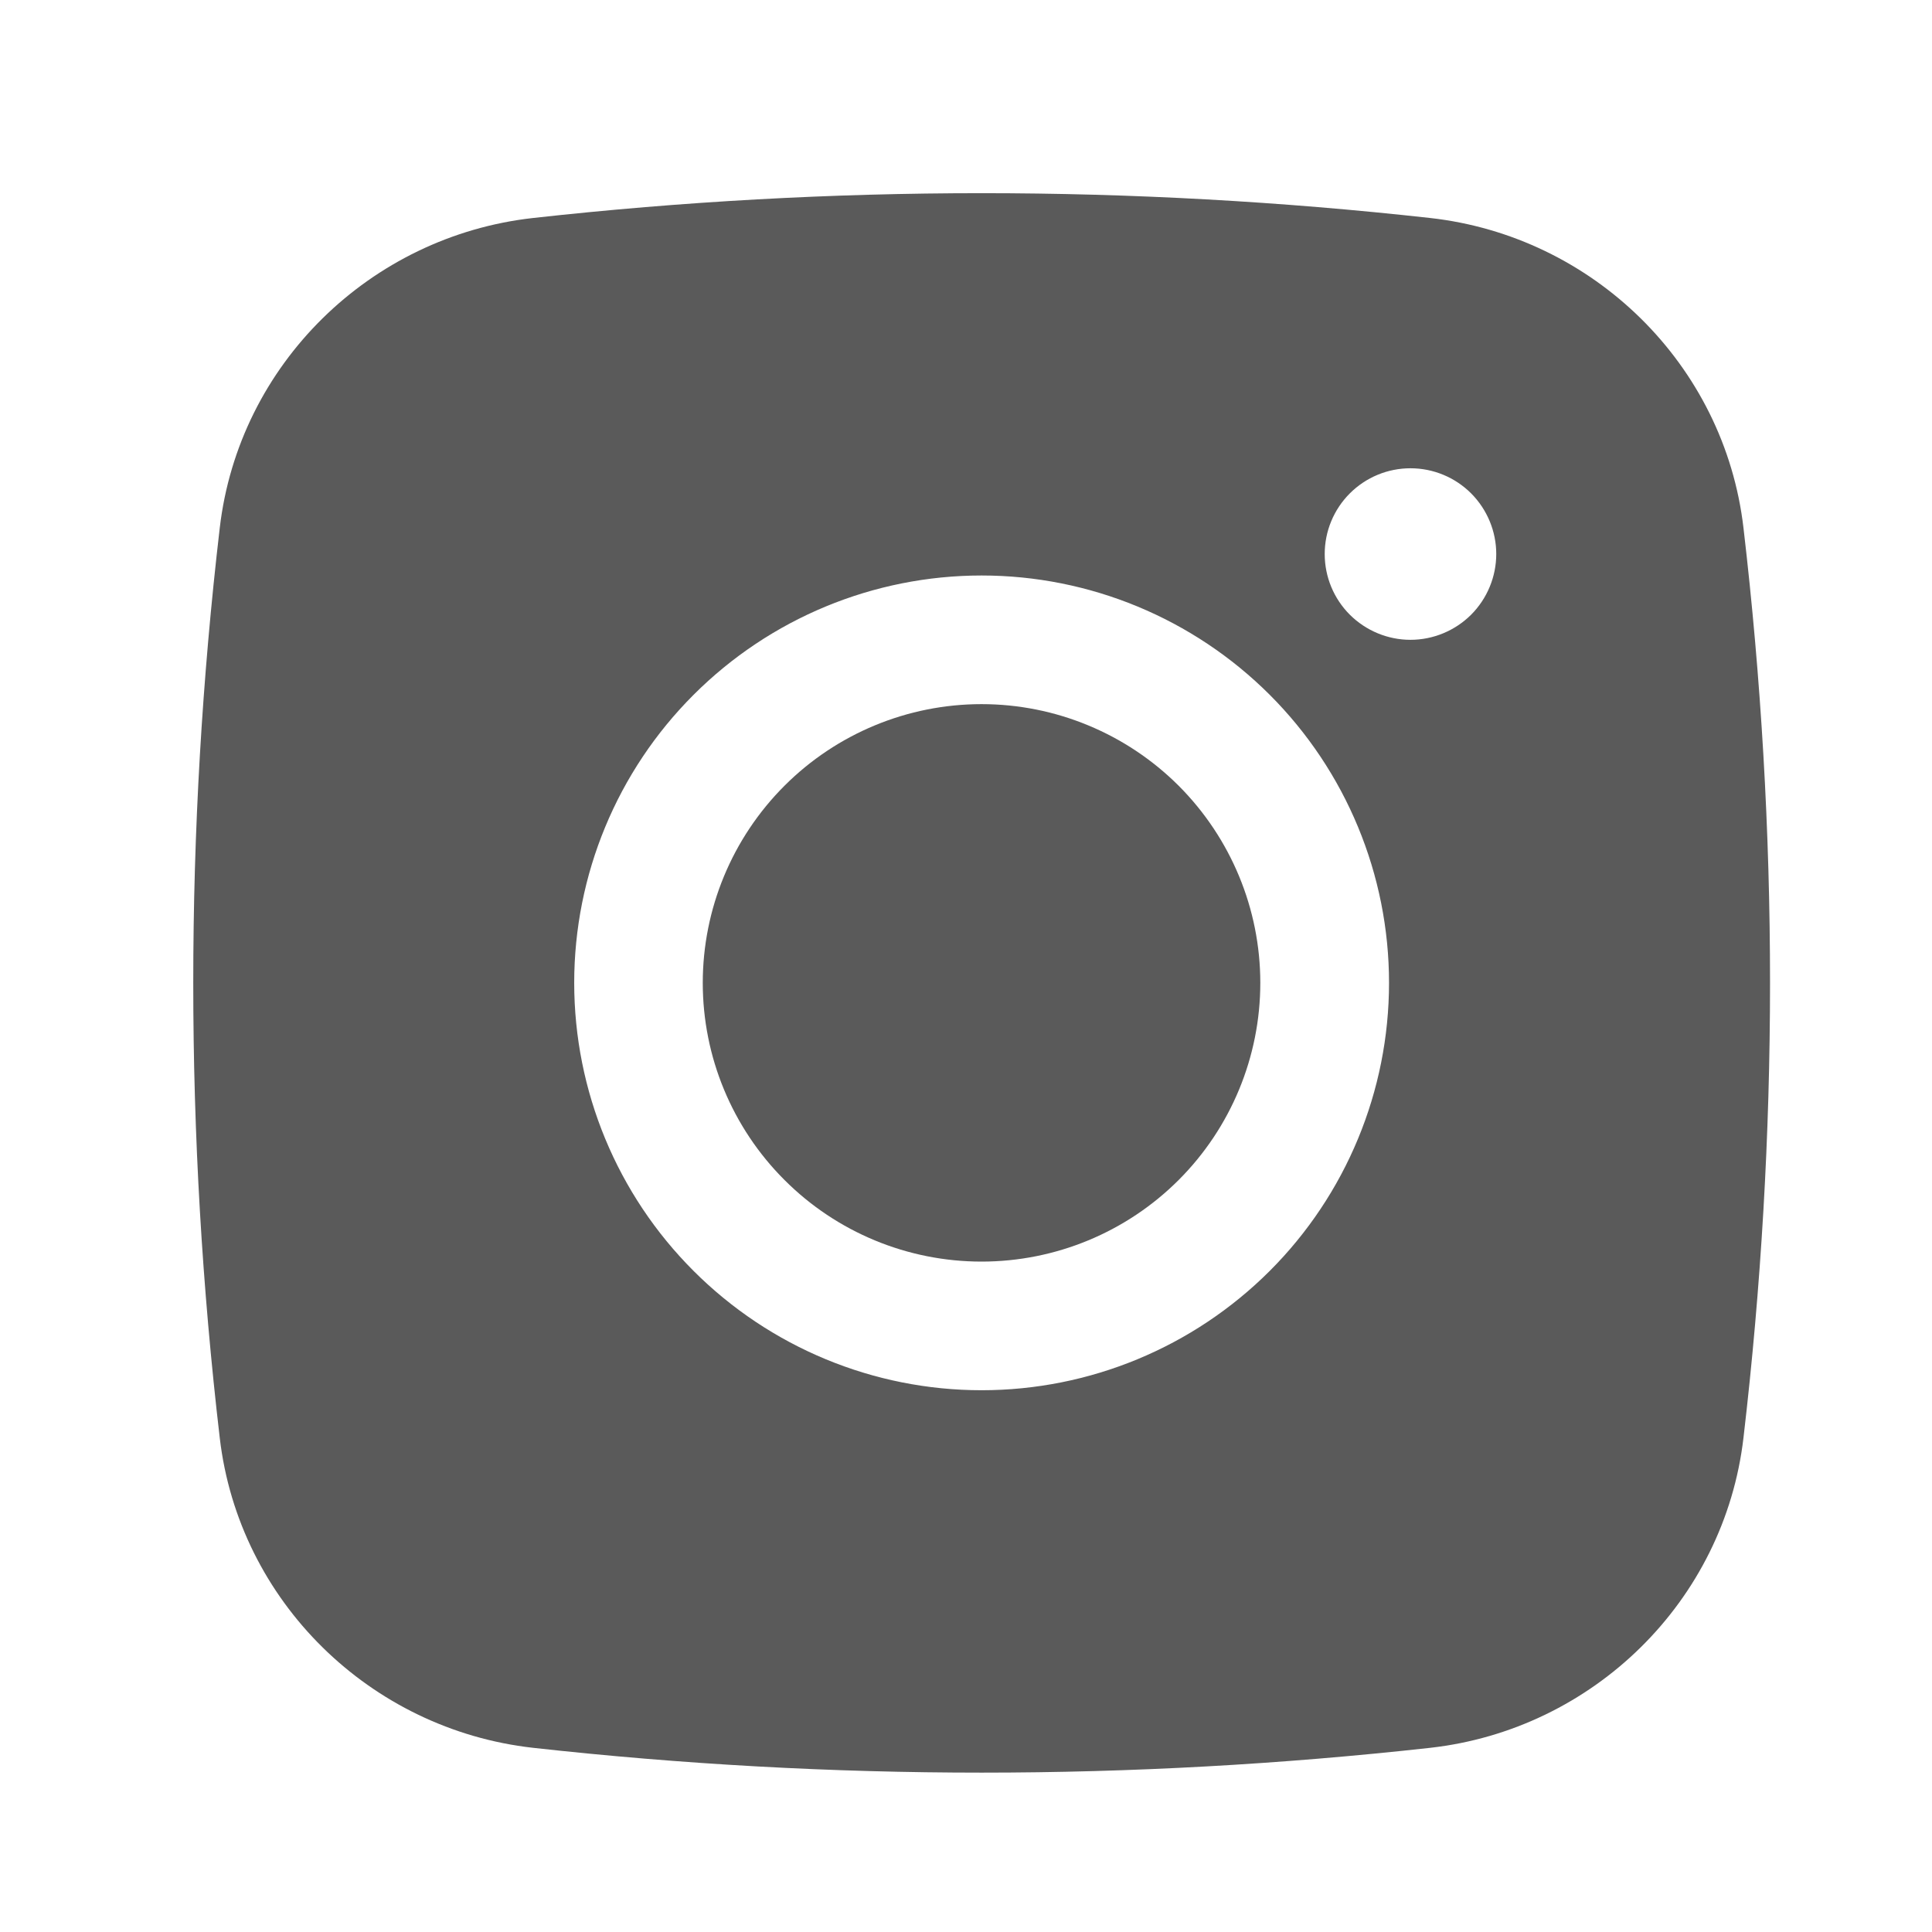
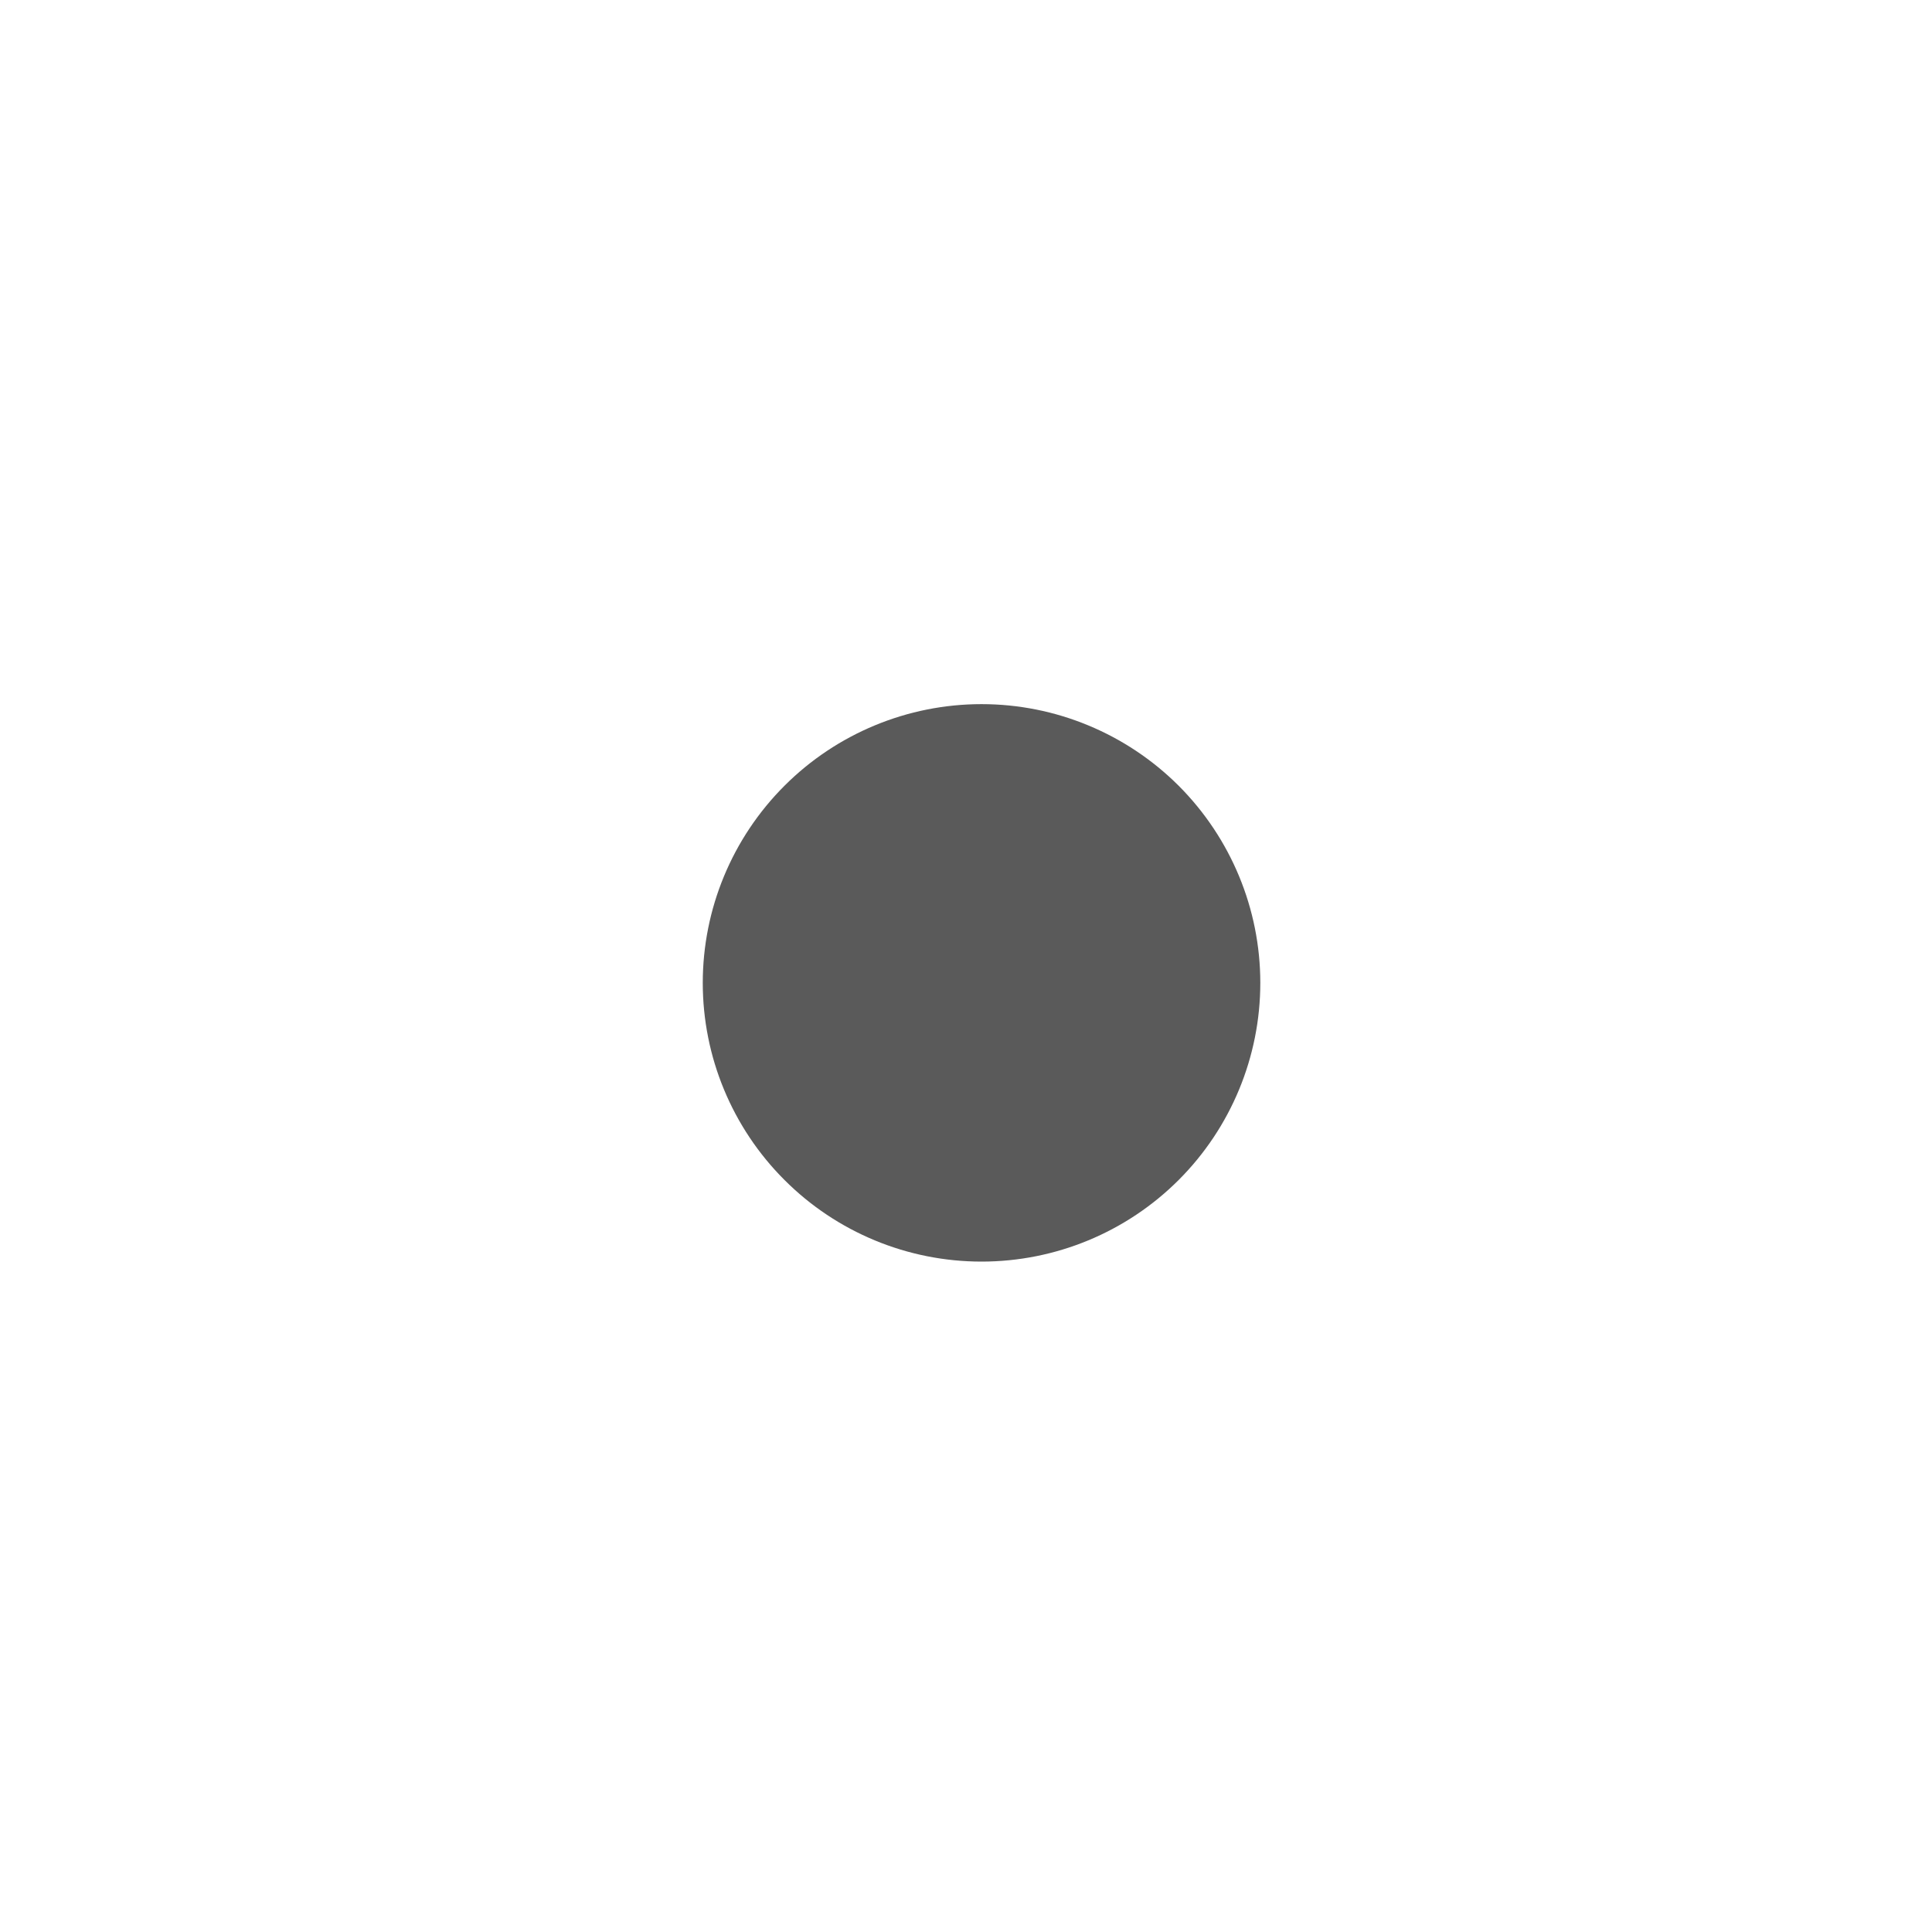
<svg xmlns="http://www.w3.org/2000/svg" width="24" height="24" viewBox="0 0 24 24" fill="none">
  <g id="basil:instagram-solid">
    <g id="Group 1">
      <path id="Vector" d="M12.193 8.747C11.275 8.747 10.394 9.112 9.745 9.761C9.095 10.411 8.73 11.291 8.73 12.21C8.73 13.128 9.095 14.009 9.745 14.658C10.394 15.308 11.275 15.672 12.193 15.672C13.111 15.672 13.992 15.308 14.642 14.658C15.291 14.009 15.656 13.128 15.656 12.21C15.656 11.291 15.291 10.411 14.642 9.761C13.992 9.112 13.111 8.747 12.193 8.747Z" fill="#5A5A5A" />
-       <path id="Vector_2" fill-rule="evenodd" clip-rule="evenodd" d="M6.622 2.708C10.325 2.297 14.063 2.297 17.766 2.708C19.79 2.934 21.421 4.526 21.658 6.557C22.098 10.312 22.098 14.106 21.658 17.861C21.421 19.892 19.79 21.485 17.767 21.712C14.063 22.123 10.326 22.123 6.622 21.712C4.599 21.485 2.967 19.892 2.73 17.863C2.291 14.107 2.291 10.313 2.73 6.557C2.967 4.526 4.599 2.934 6.622 2.708ZM17.521 5.817C17.239 5.817 16.968 5.929 16.768 6.129C16.568 6.329 16.456 6.6 16.456 6.882C16.456 7.165 16.568 7.436 16.768 7.636C16.968 7.835 17.239 7.948 17.521 7.948C17.804 7.948 18.075 7.835 18.275 7.636C18.474 7.436 18.587 7.165 18.587 6.882C18.587 6.6 18.474 6.329 18.275 6.129C18.075 5.929 17.804 5.817 17.521 5.817ZM7.133 12.209C7.133 10.867 7.666 9.58 8.616 8.631C9.565 7.682 10.852 7.149 12.194 7.149C13.536 7.149 14.823 7.682 15.773 8.631C16.722 9.58 17.255 10.867 17.255 12.209C17.255 13.552 16.722 14.839 15.773 15.788C14.823 16.737 13.536 17.27 12.194 17.27C10.852 17.27 9.565 16.737 8.616 15.788C7.666 14.839 7.133 13.552 7.133 12.209Z" fill="#5A5A5A" />
    </g>
  </g>
</svg>